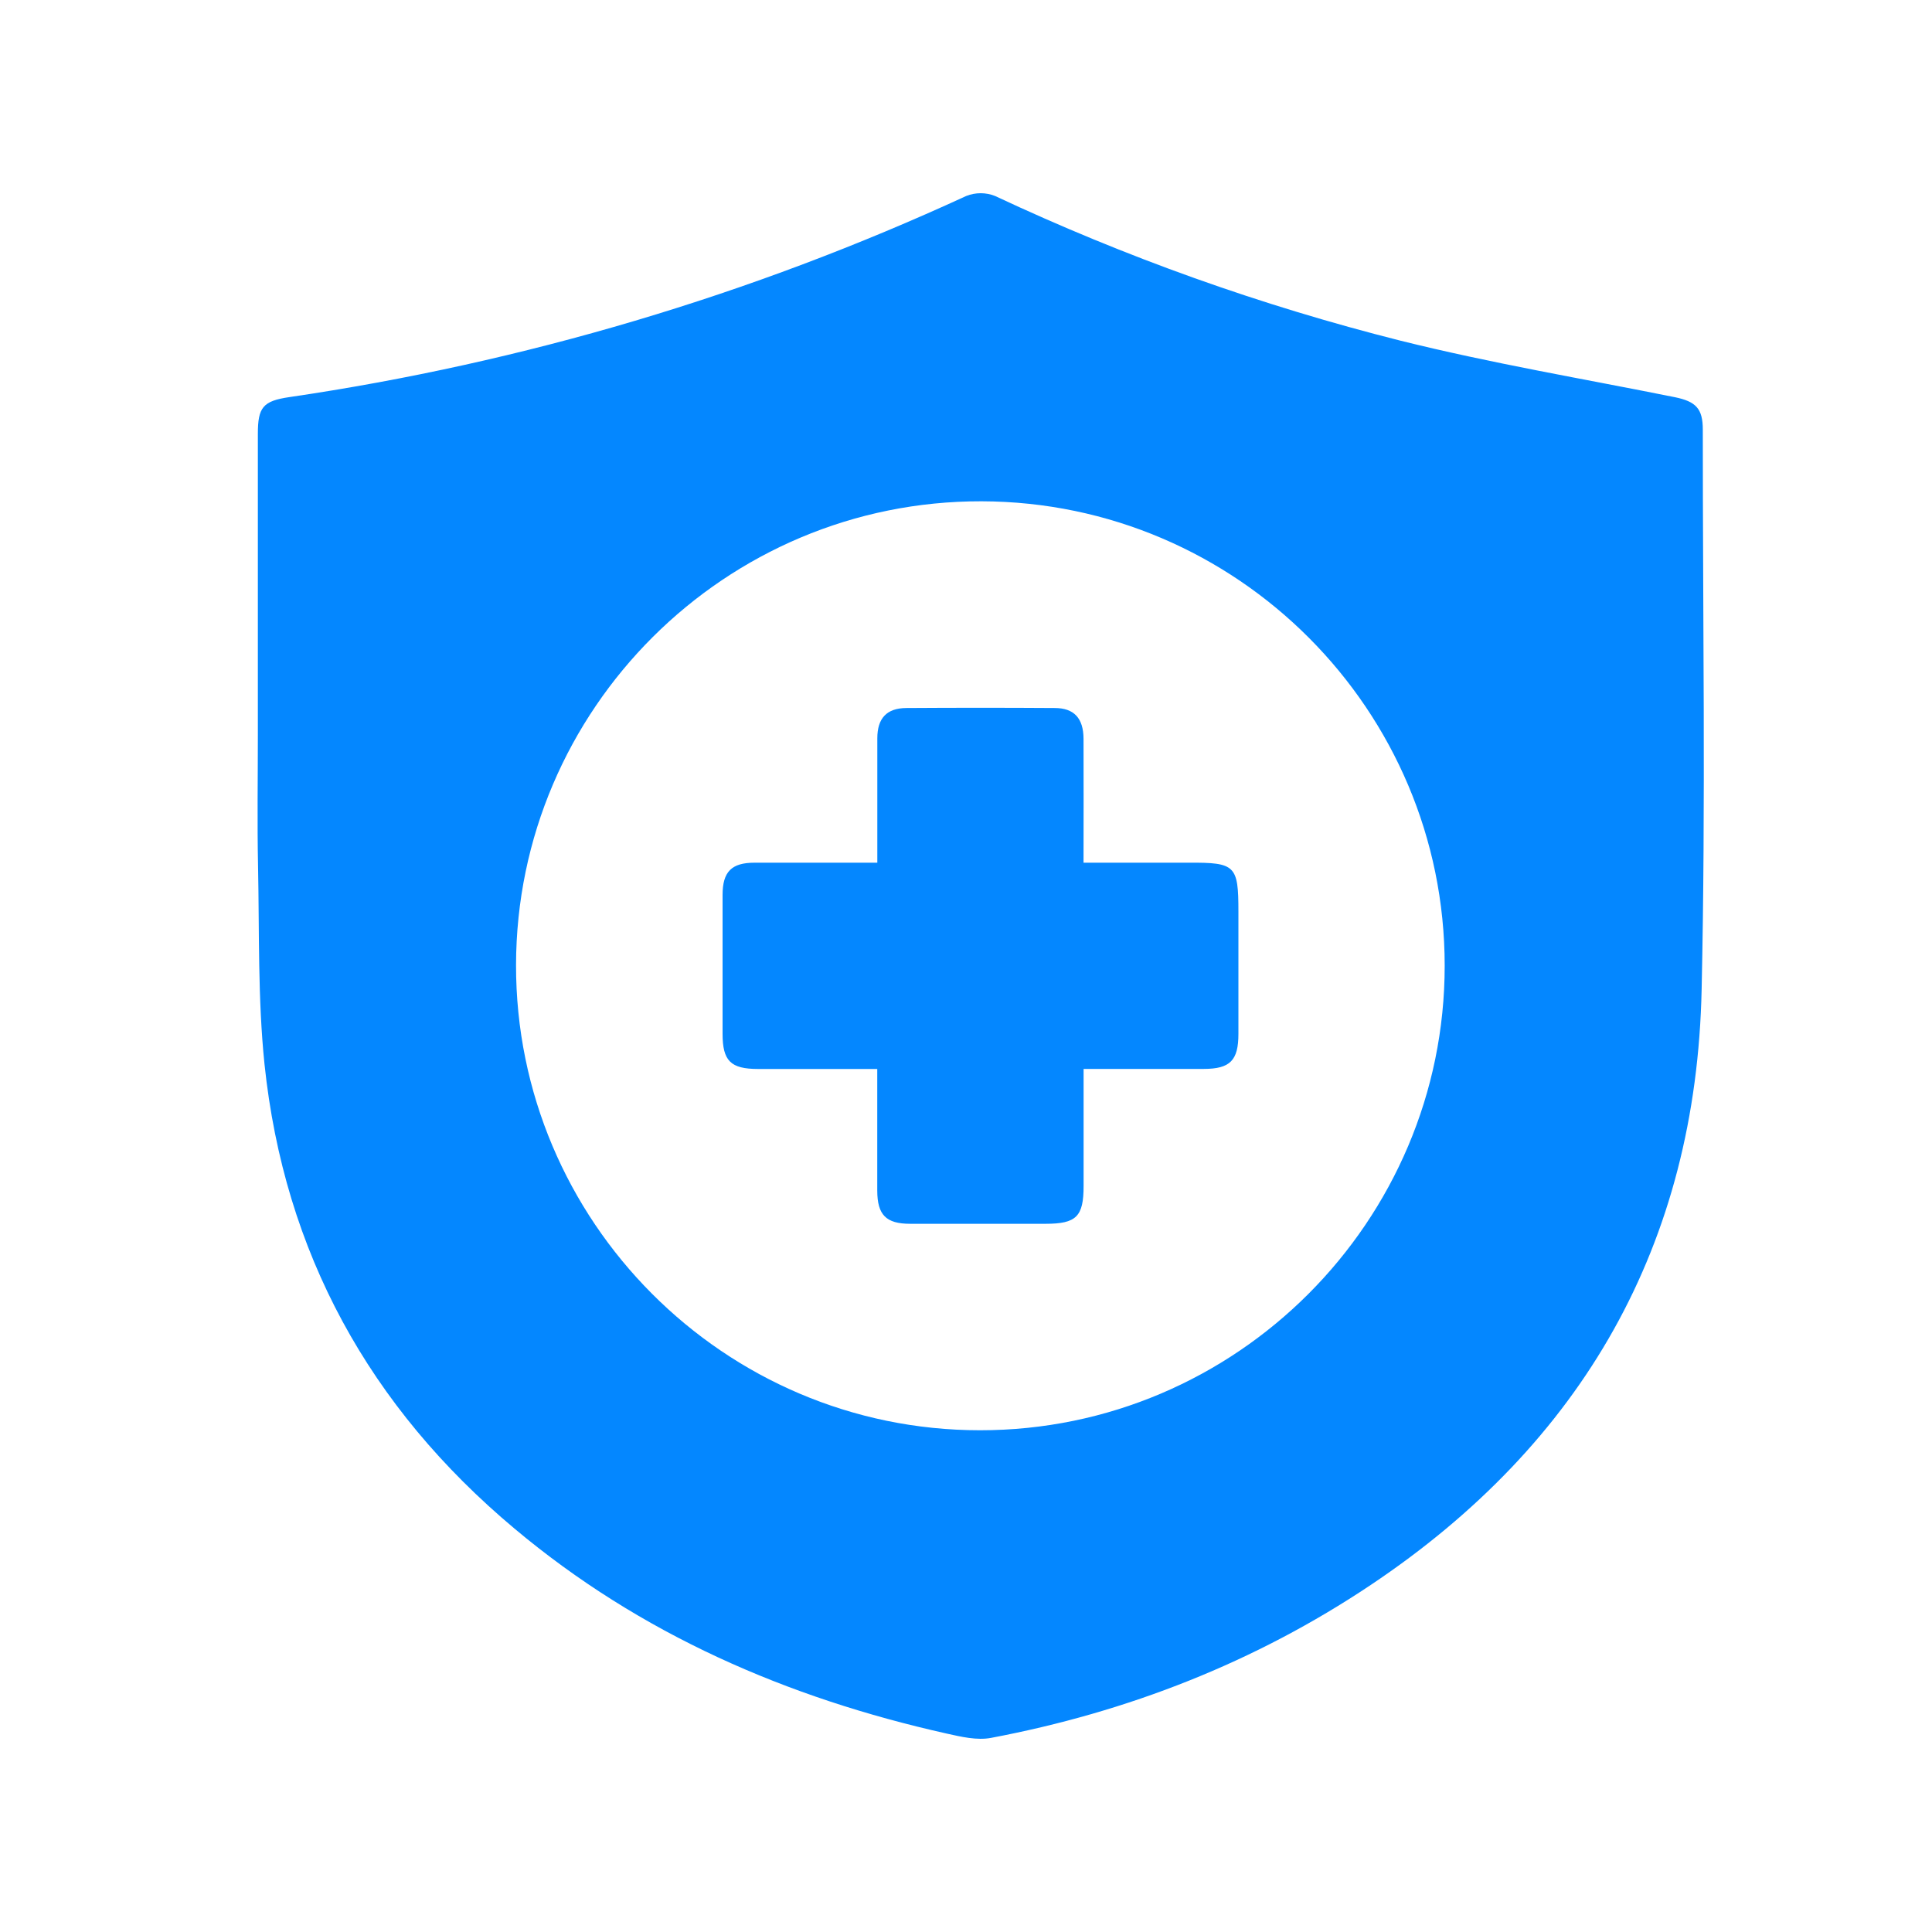
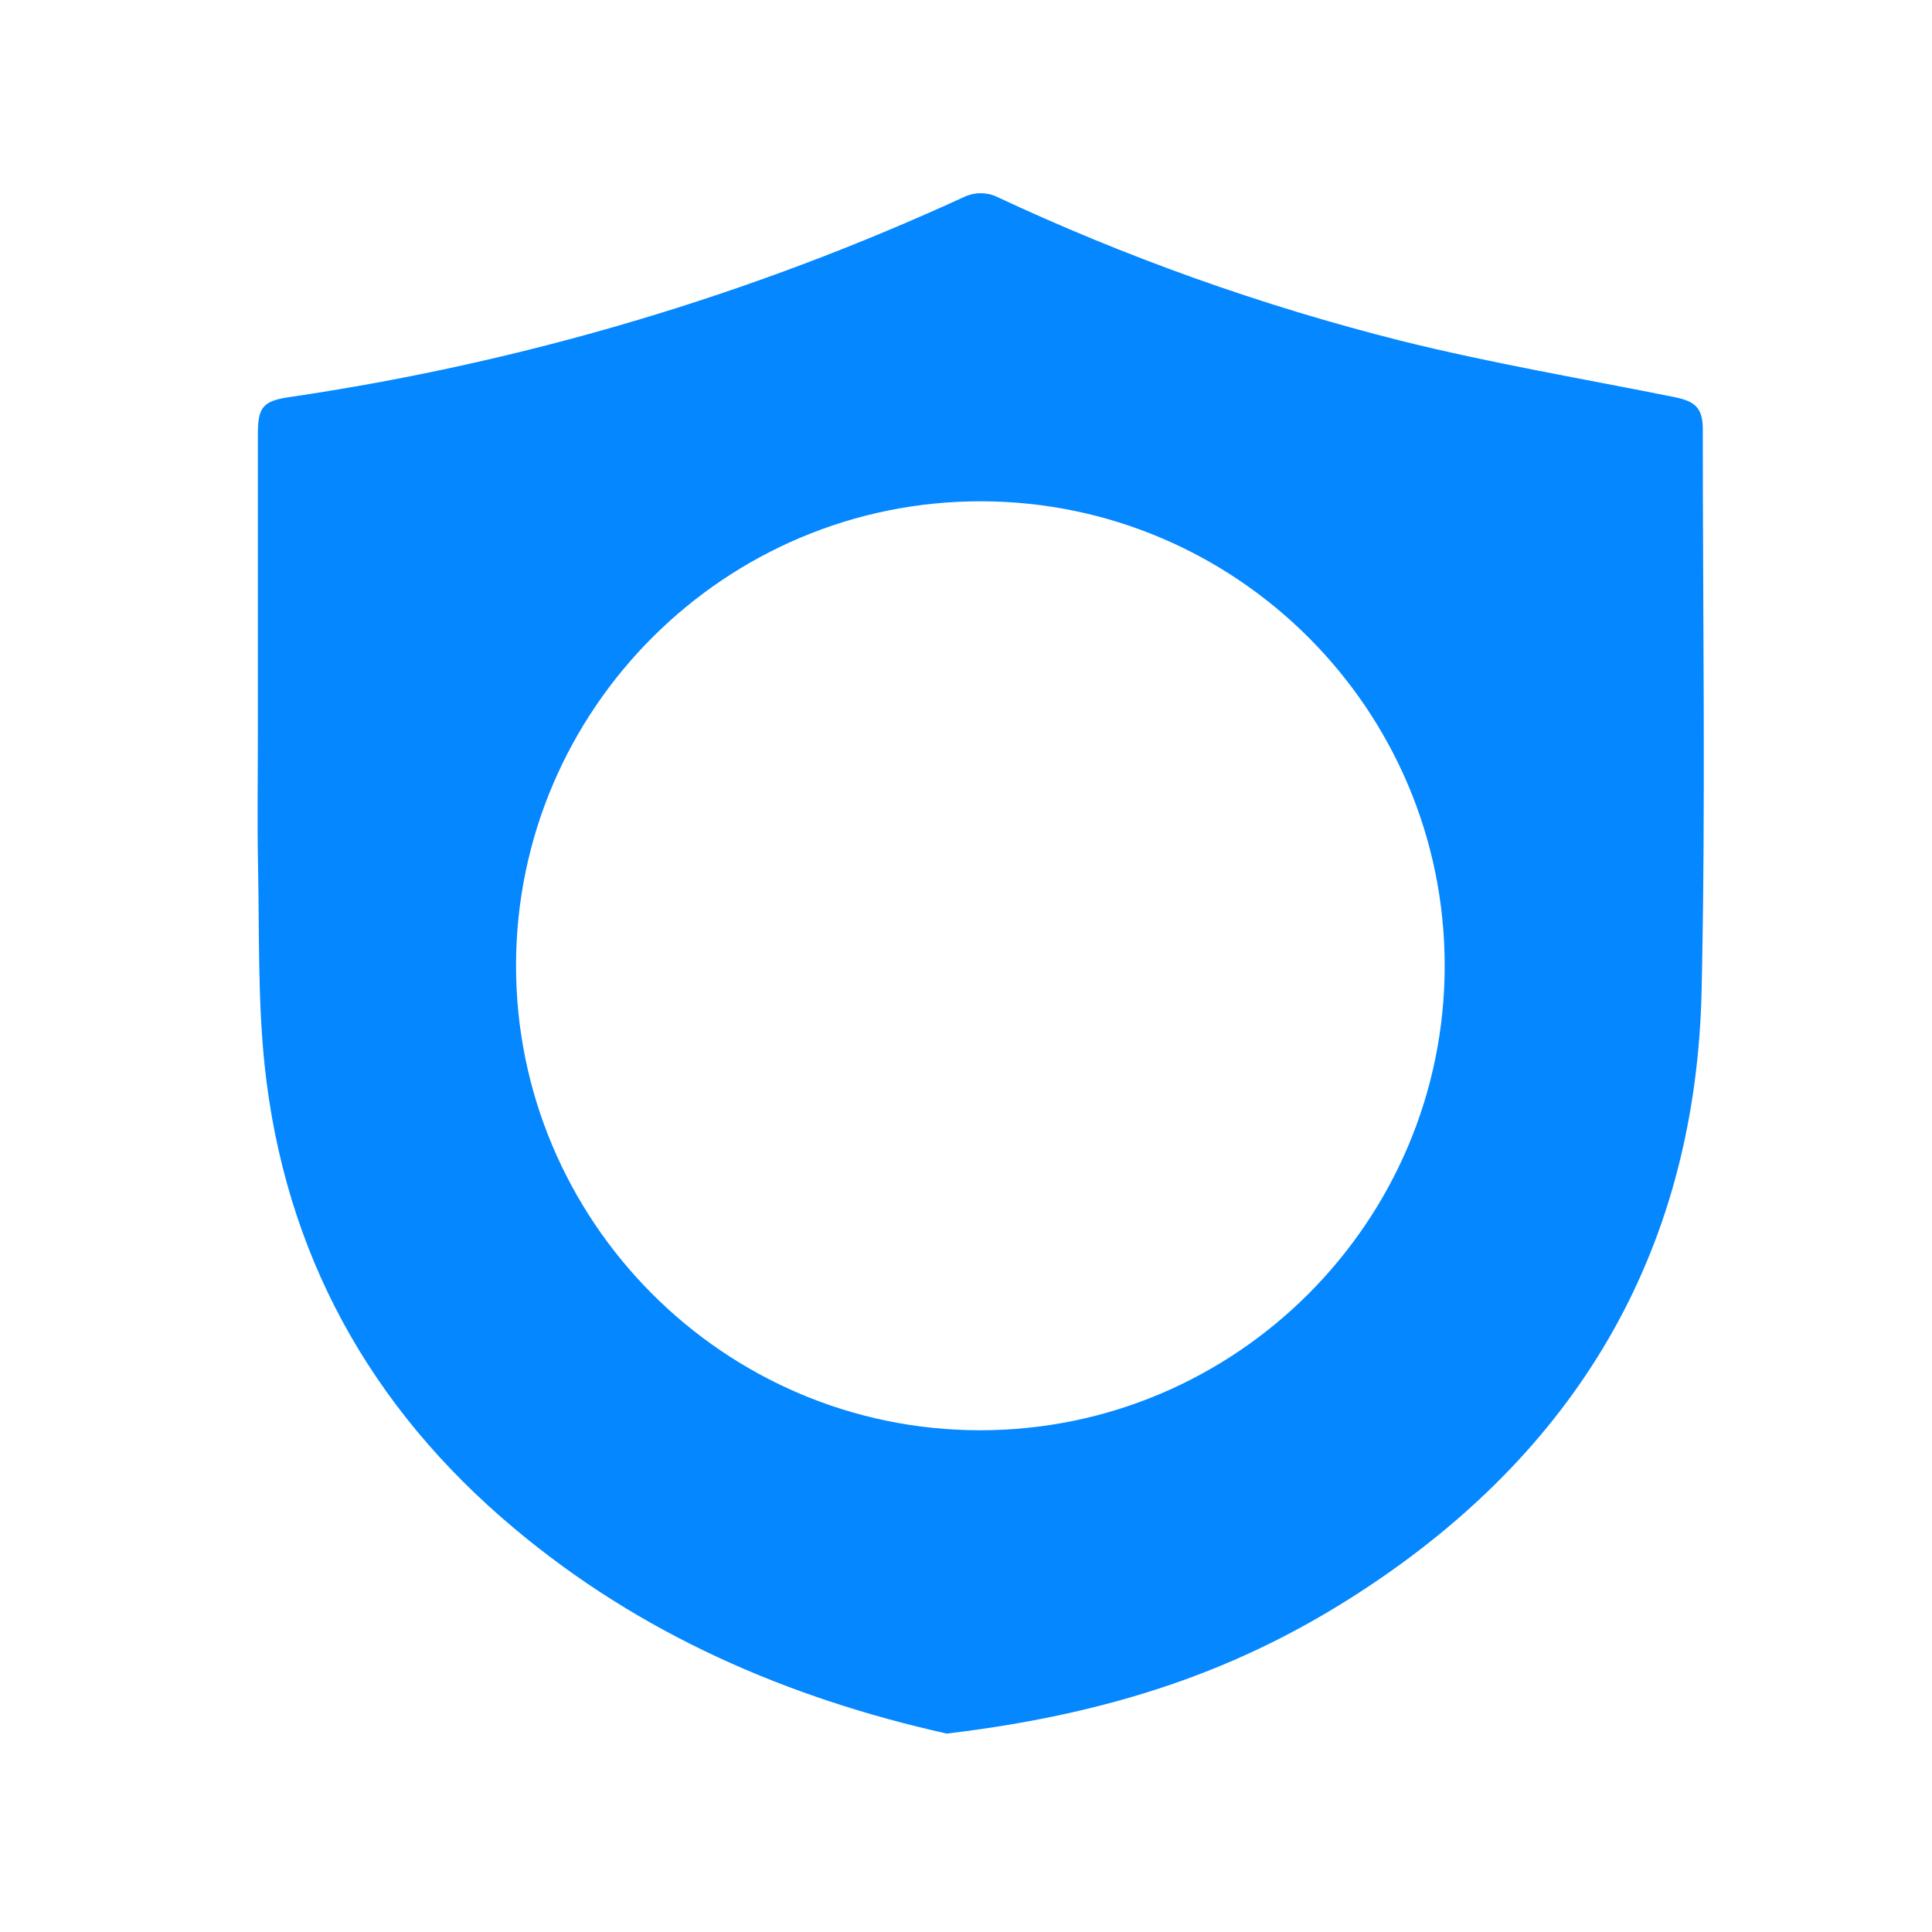
<svg xmlns="http://www.w3.org/2000/svg" width="30" height="30" viewBox="0 0 30 30" fill="none">
-   <path d="M26.441 6.67C26.441 6.345 26.334 6.235 26.009 6.168C24.588 5.882 23.156 5.641 21.751 5.291C19.584 4.745 17.474 3.992 15.451 3.043C15.308 2.986 15.148 2.986 15.004 3.043C11.668 4.58 8.129 5.632 4.495 6.166C4.082 6.226 4.004 6.325 4.004 6.737C4.004 8.298 4.004 9.859 4.004 11.42C4.004 12.096 3.993 12.774 4.007 13.449C4.028 14.474 4.002 15.505 4.107 16.523C4.413 19.448 5.739 21.852 7.989 23.736C9.945 25.377 12.224 26.365 14.701 26.919C14.925 26.969 15.171 27.027 15.388 26.986C17.509 26.585 19.489 25.813 21.285 24.611C24.575 22.41 26.34 19.328 26.423 15.36C26.487 12.463 26.44 9.567 26.441 6.67ZM15.218 22.209C11.243 22.209 8.007 18.96 8.013 14.984C8.02 11.009 11.263 7.775 15.241 7.784C19.21 7.794 22.433 11.025 22.433 14.995C22.434 18.966 19.194 22.211 15.218 22.209Z" fill="#0487FF" />
-   <path d="M19.23 14.152C19.23 14.788 19.23 15.422 19.23 16.055C19.23 16.466 19.101 16.597 18.696 16.598C18.081 16.598 17.466 16.598 16.826 16.598C16.826 17.22 16.826 17.819 16.826 18.417C16.826 18.891 16.714 19.003 16.235 19.003C15.532 19.003 14.833 19.003 14.133 19.003C13.758 19.003 13.623 18.865 13.622 18.488C13.622 17.871 13.622 17.254 13.622 16.599C12.987 16.599 12.38 16.599 11.772 16.599C11.345 16.599 11.22 16.474 11.22 16.051C11.22 15.333 11.22 14.615 11.22 13.898C11.22 13.536 11.359 13.396 11.716 13.396C12.341 13.396 12.965 13.396 13.623 13.396V12.992C13.623 12.483 13.623 11.974 13.623 11.465C13.623 11.151 13.77 10.996 14.074 10.994C14.841 10.989 15.609 10.989 16.377 10.994C16.677 10.994 16.823 11.152 16.825 11.469C16.828 12.102 16.825 12.735 16.825 13.396H18.462C19.183 13.392 19.23 13.439 19.23 14.152Z" fill="#0487FF" />
+   <path d="M26.441 6.67C26.441 6.345 26.334 6.235 26.009 6.168C24.588 5.882 23.156 5.641 21.751 5.291C19.584 4.745 17.474 3.992 15.451 3.043C15.308 2.986 15.148 2.986 15.004 3.043C11.668 4.58 8.129 5.632 4.495 6.166C4.082 6.226 4.004 6.325 4.004 6.737C4.004 8.298 4.004 9.859 4.004 11.42C4.004 12.096 3.993 12.774 4.007 13.449C4.028 14.474 4.002 15.505 4.107 16.523C4.413 19.448 5.739 21.852 7.989 23.736C9.945 25.377 12.224 26.365 14.701 26.919C17.509 26.585 19.489 25.813 21.285 24.611C24.575 22.41 26.34 19.328 26.423 15.36C26.487 12.463 26.44 9.567 26.441 6.67ZM15.218 22.209C11.243 22.209 8.007 18.96 8.013 14.984C8.02 11.009 11.263 7.775 15.241 7.784C19.21 7.794 22.433 11.025 22.433 14.995C22.434 18.966 19.194 22.211 15.218 22.209Z" fill="#0487FF" />
</svg>